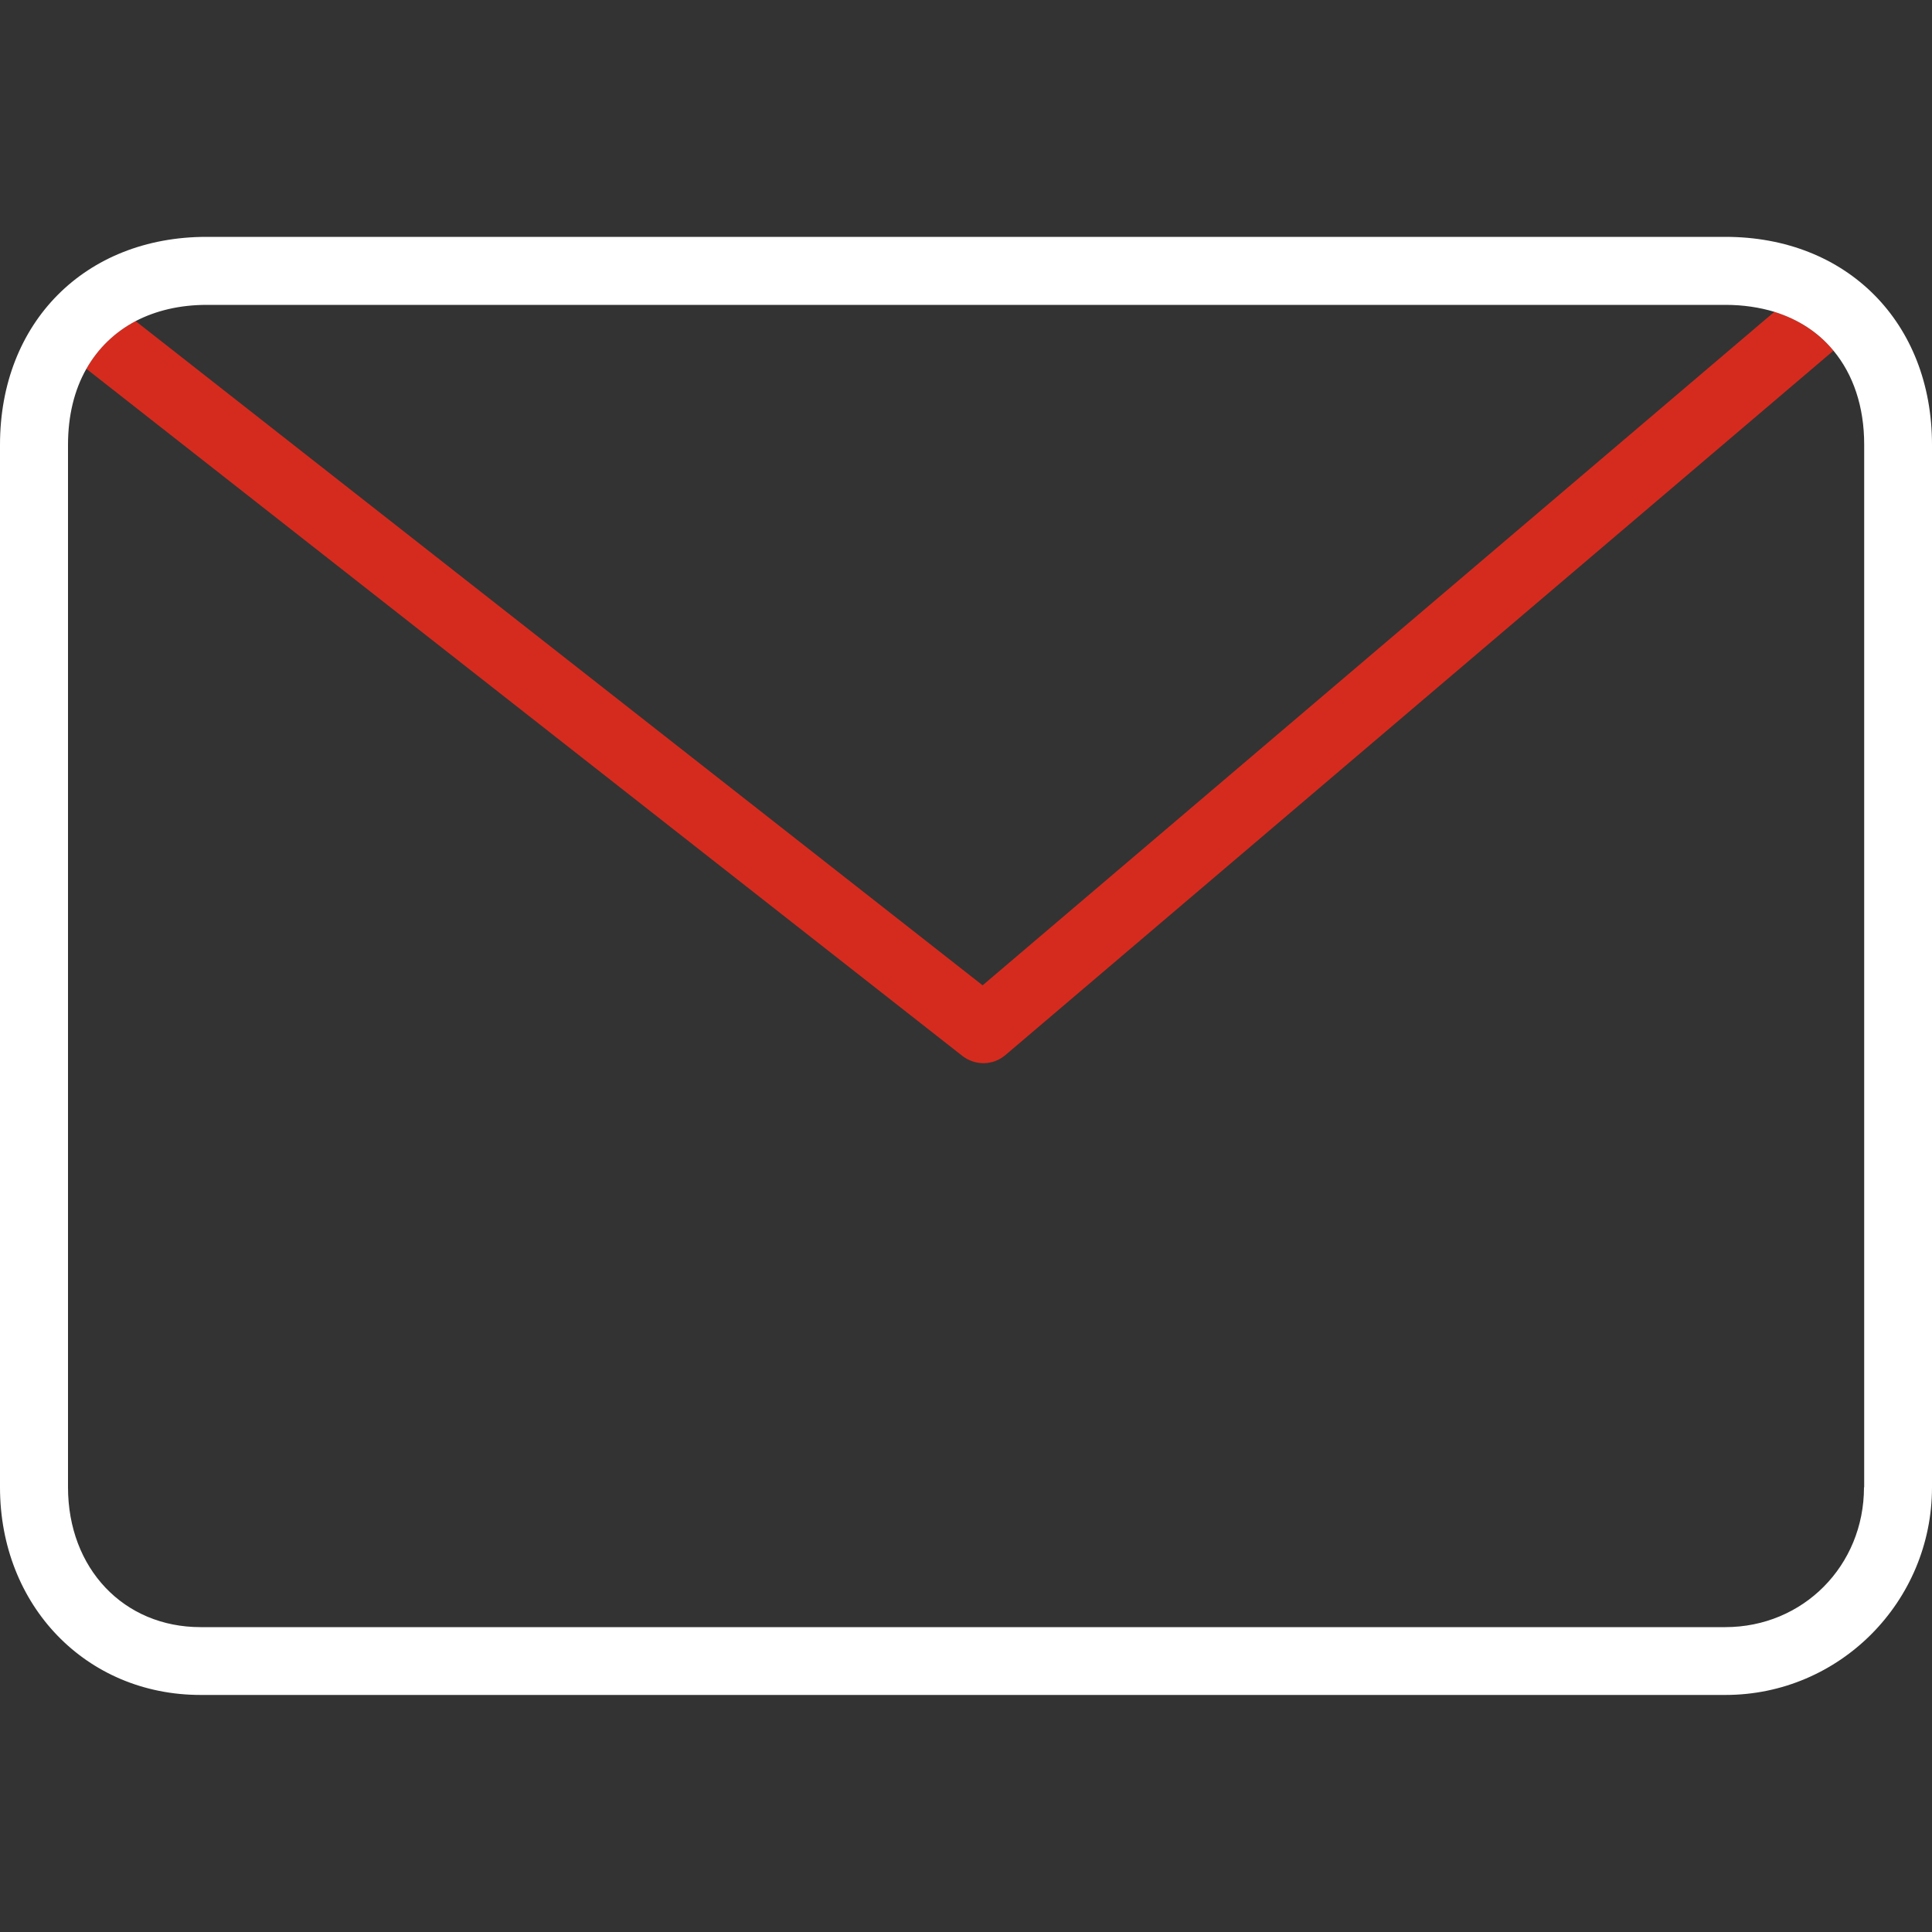
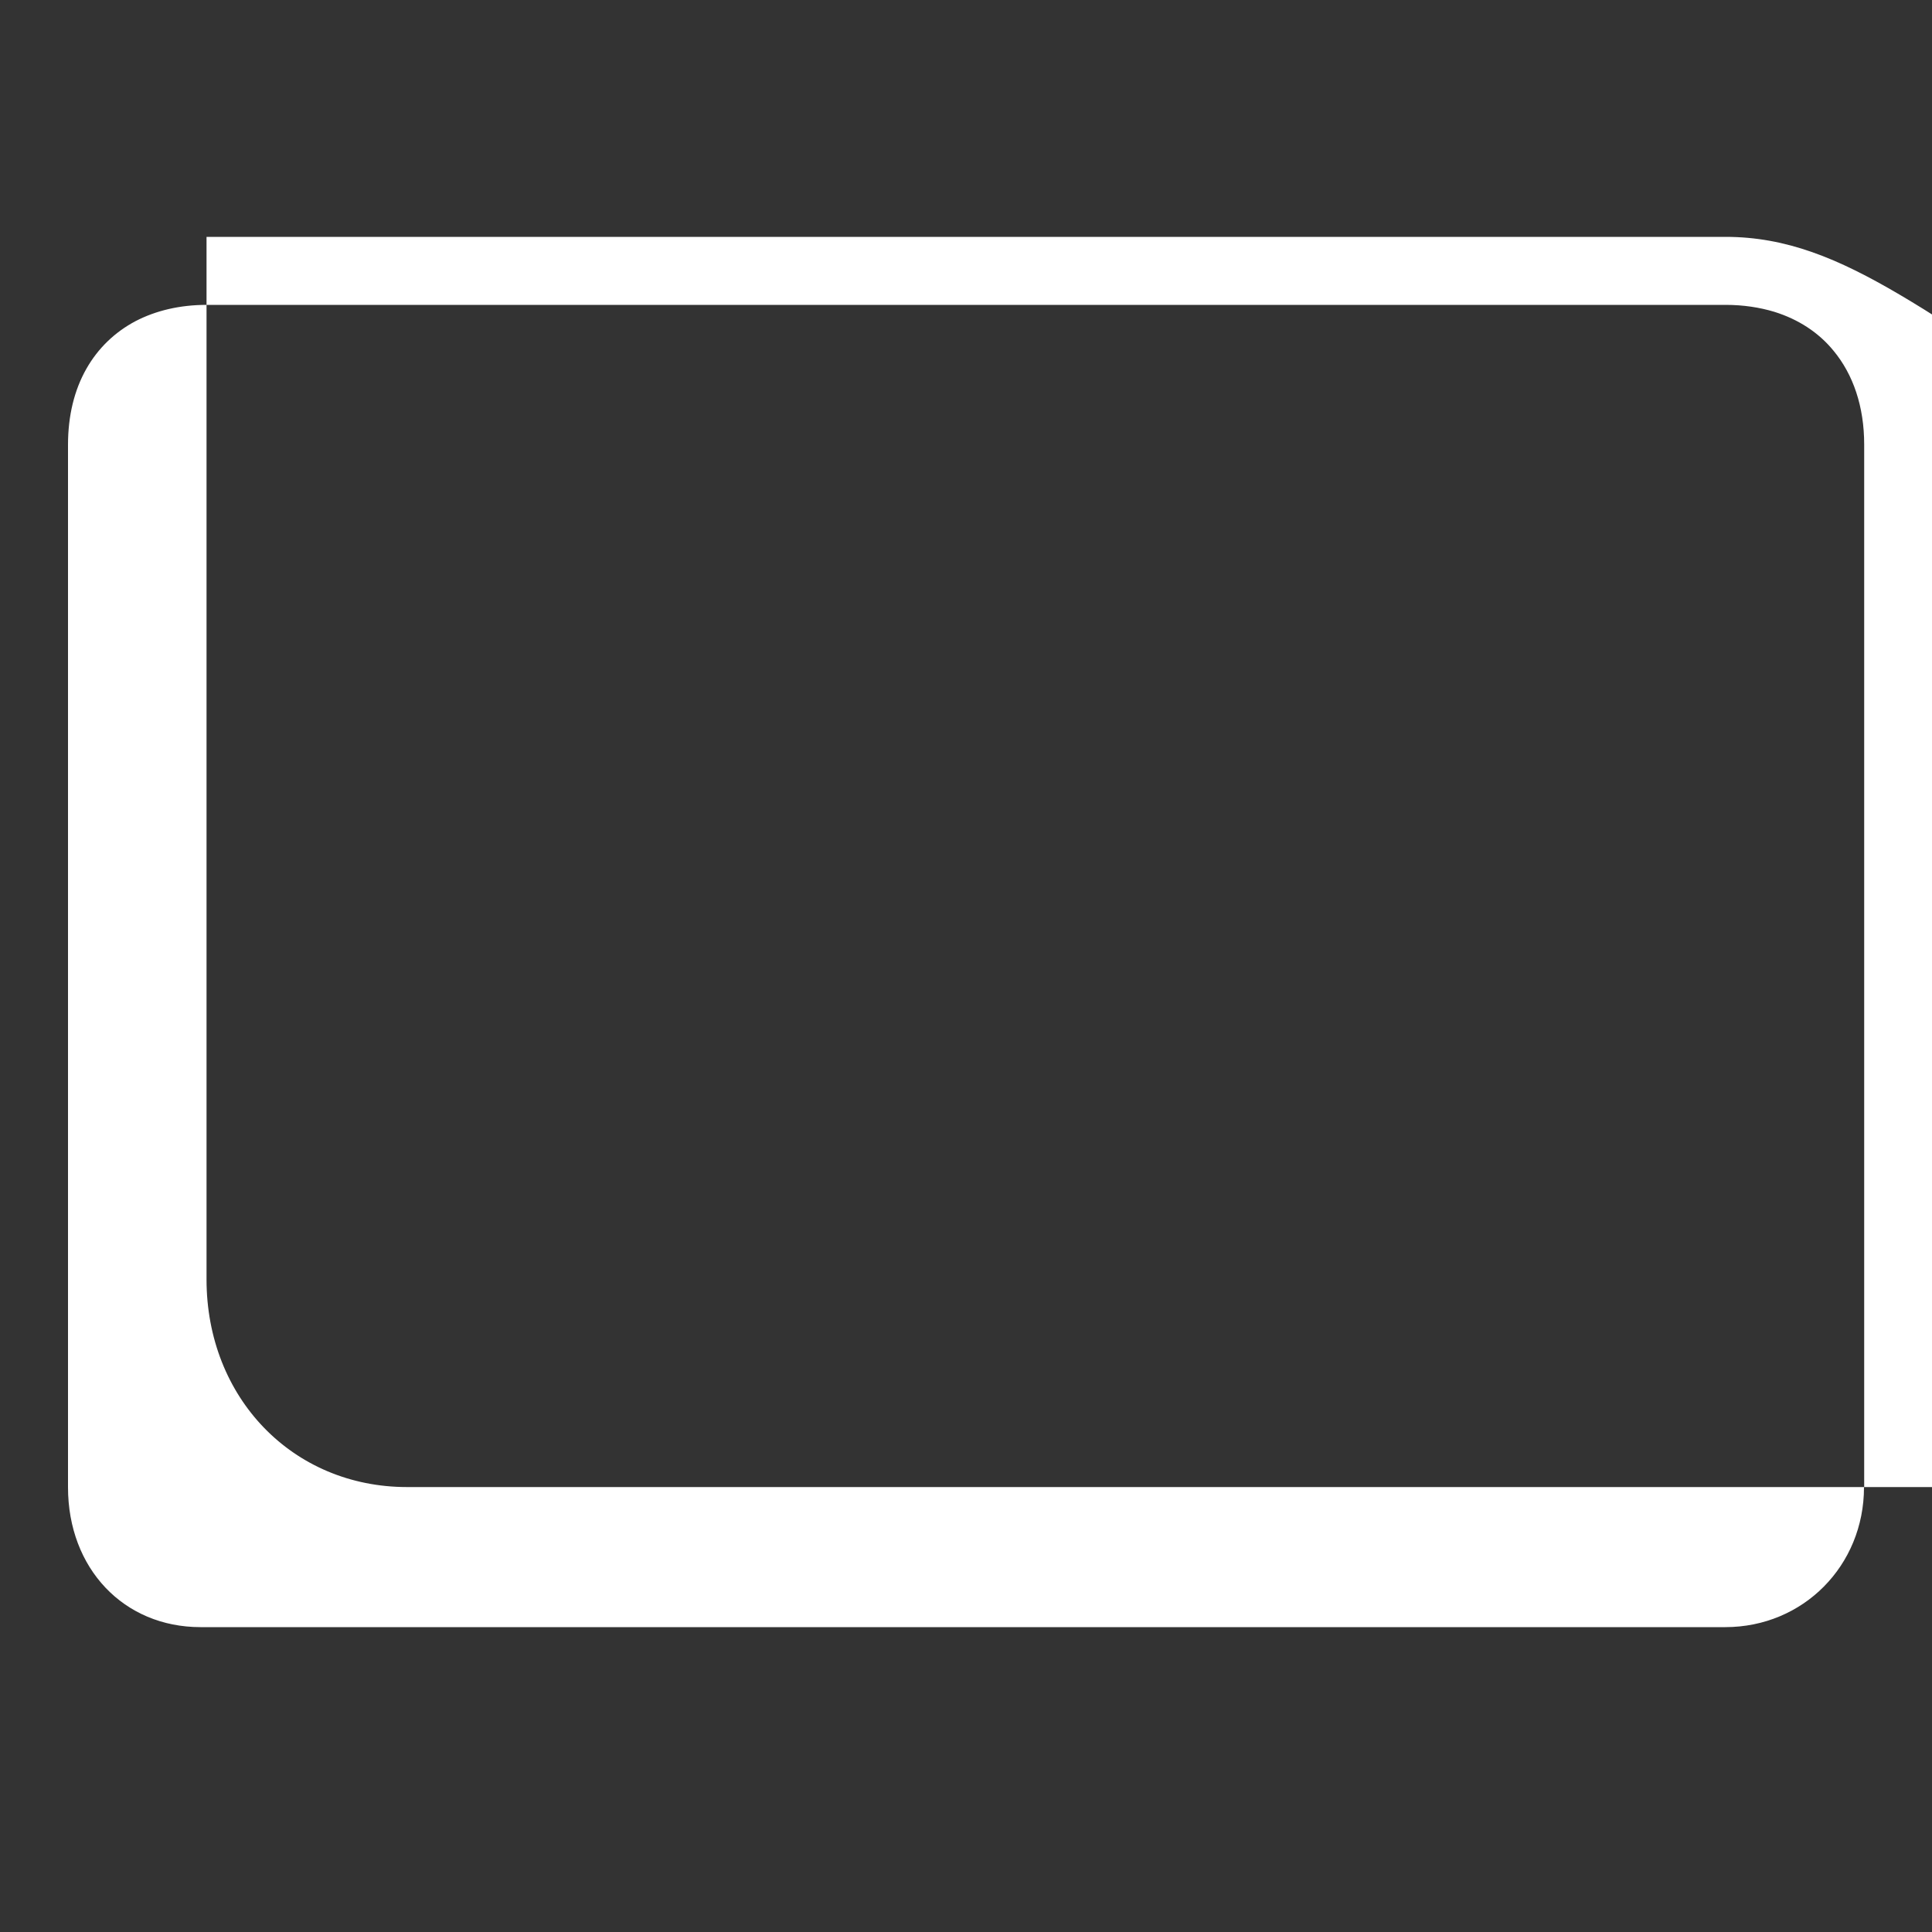
<svg xmlns="http://www.w3.org/2000/svg" version="1.1" id="Layer_1" x="0px" y="0px" viewBox="0 0 1000 1000" enable-background="new 0 0 1000 1000" xml:space="preserve">
  <rect x="0" y="0" width="1000" height="1000" fill="#333333" stroke="none" />
  <g>
-     <path fill="#D52B1E" d="M509,550.3c4.1,0,8.1-1.4,11.4-4.2l428.6-364.6c-7.8-9.4-18.1-16.2-30.6-20.1L508.6,510L70.2,166.2   c-10.9,5.7-19.5,14-25.5,24.7l453.5,355.7C501.3,549,505.2,550.3,509,550.3z" />
-     <path fill="#FFFFFF" d="M893.1,122.6H106.9C44,122.6,0,166.9,0,230.2v539.6c0,61.3,44.6,107.5,103.8,107.5h789.3   c59,0,106.9-48.2,106.9-107.5V230.2C1000,166.9,956,122.6,893.1,122.6z M964.8,769.8c0,40.6-31.5,72.4-71.8,72.4H103.8   c-39.8,0-68.6-30.4-68.6-72.4V230.2c0-15.1,3.3-28.4,9.5-39.3c6-10.6,14.7-19,25.5-24.7c10.4-5.4,22.8-8.4,36.8-8.4h786.2   c9.1,0,17.6,1.3,25.2,3.6c12.5,3.9,22.9,10.7,30.6,20.1c10.2,12.3,15.9,28.9,15.9,48.6V769.8z" />
+     <path fill="#FFFFFF" d="M893.1,122.6H106.9v539.6c0,61.3,44.6,107.5,103.8,107.5h789.3   c59,0,106.9-48.2,106.9-107.5V230.2C1000,166.9,956,122.6,893.1,122.6z M964.8,769.8c0,40.6-31.5,72.4-71.8,72.4H103.8   c-39.8,0-68.6-30.4-68.6-72.4V230.2c0-15.1,3.3-28.4,9.5-39.3c6-10.6,14.7-19,25.5-24.7c10.4-5.4,22.8-8.4,36.8-8.4h786.2   c9.1,0,17.6,1.3,25.2,3.6c12.5,3.9,22.9,10.7,30.6,20.1c10.2,12.3,15.9,28.9,15.9,48.6V769.8z" />
  </g>
</svg>